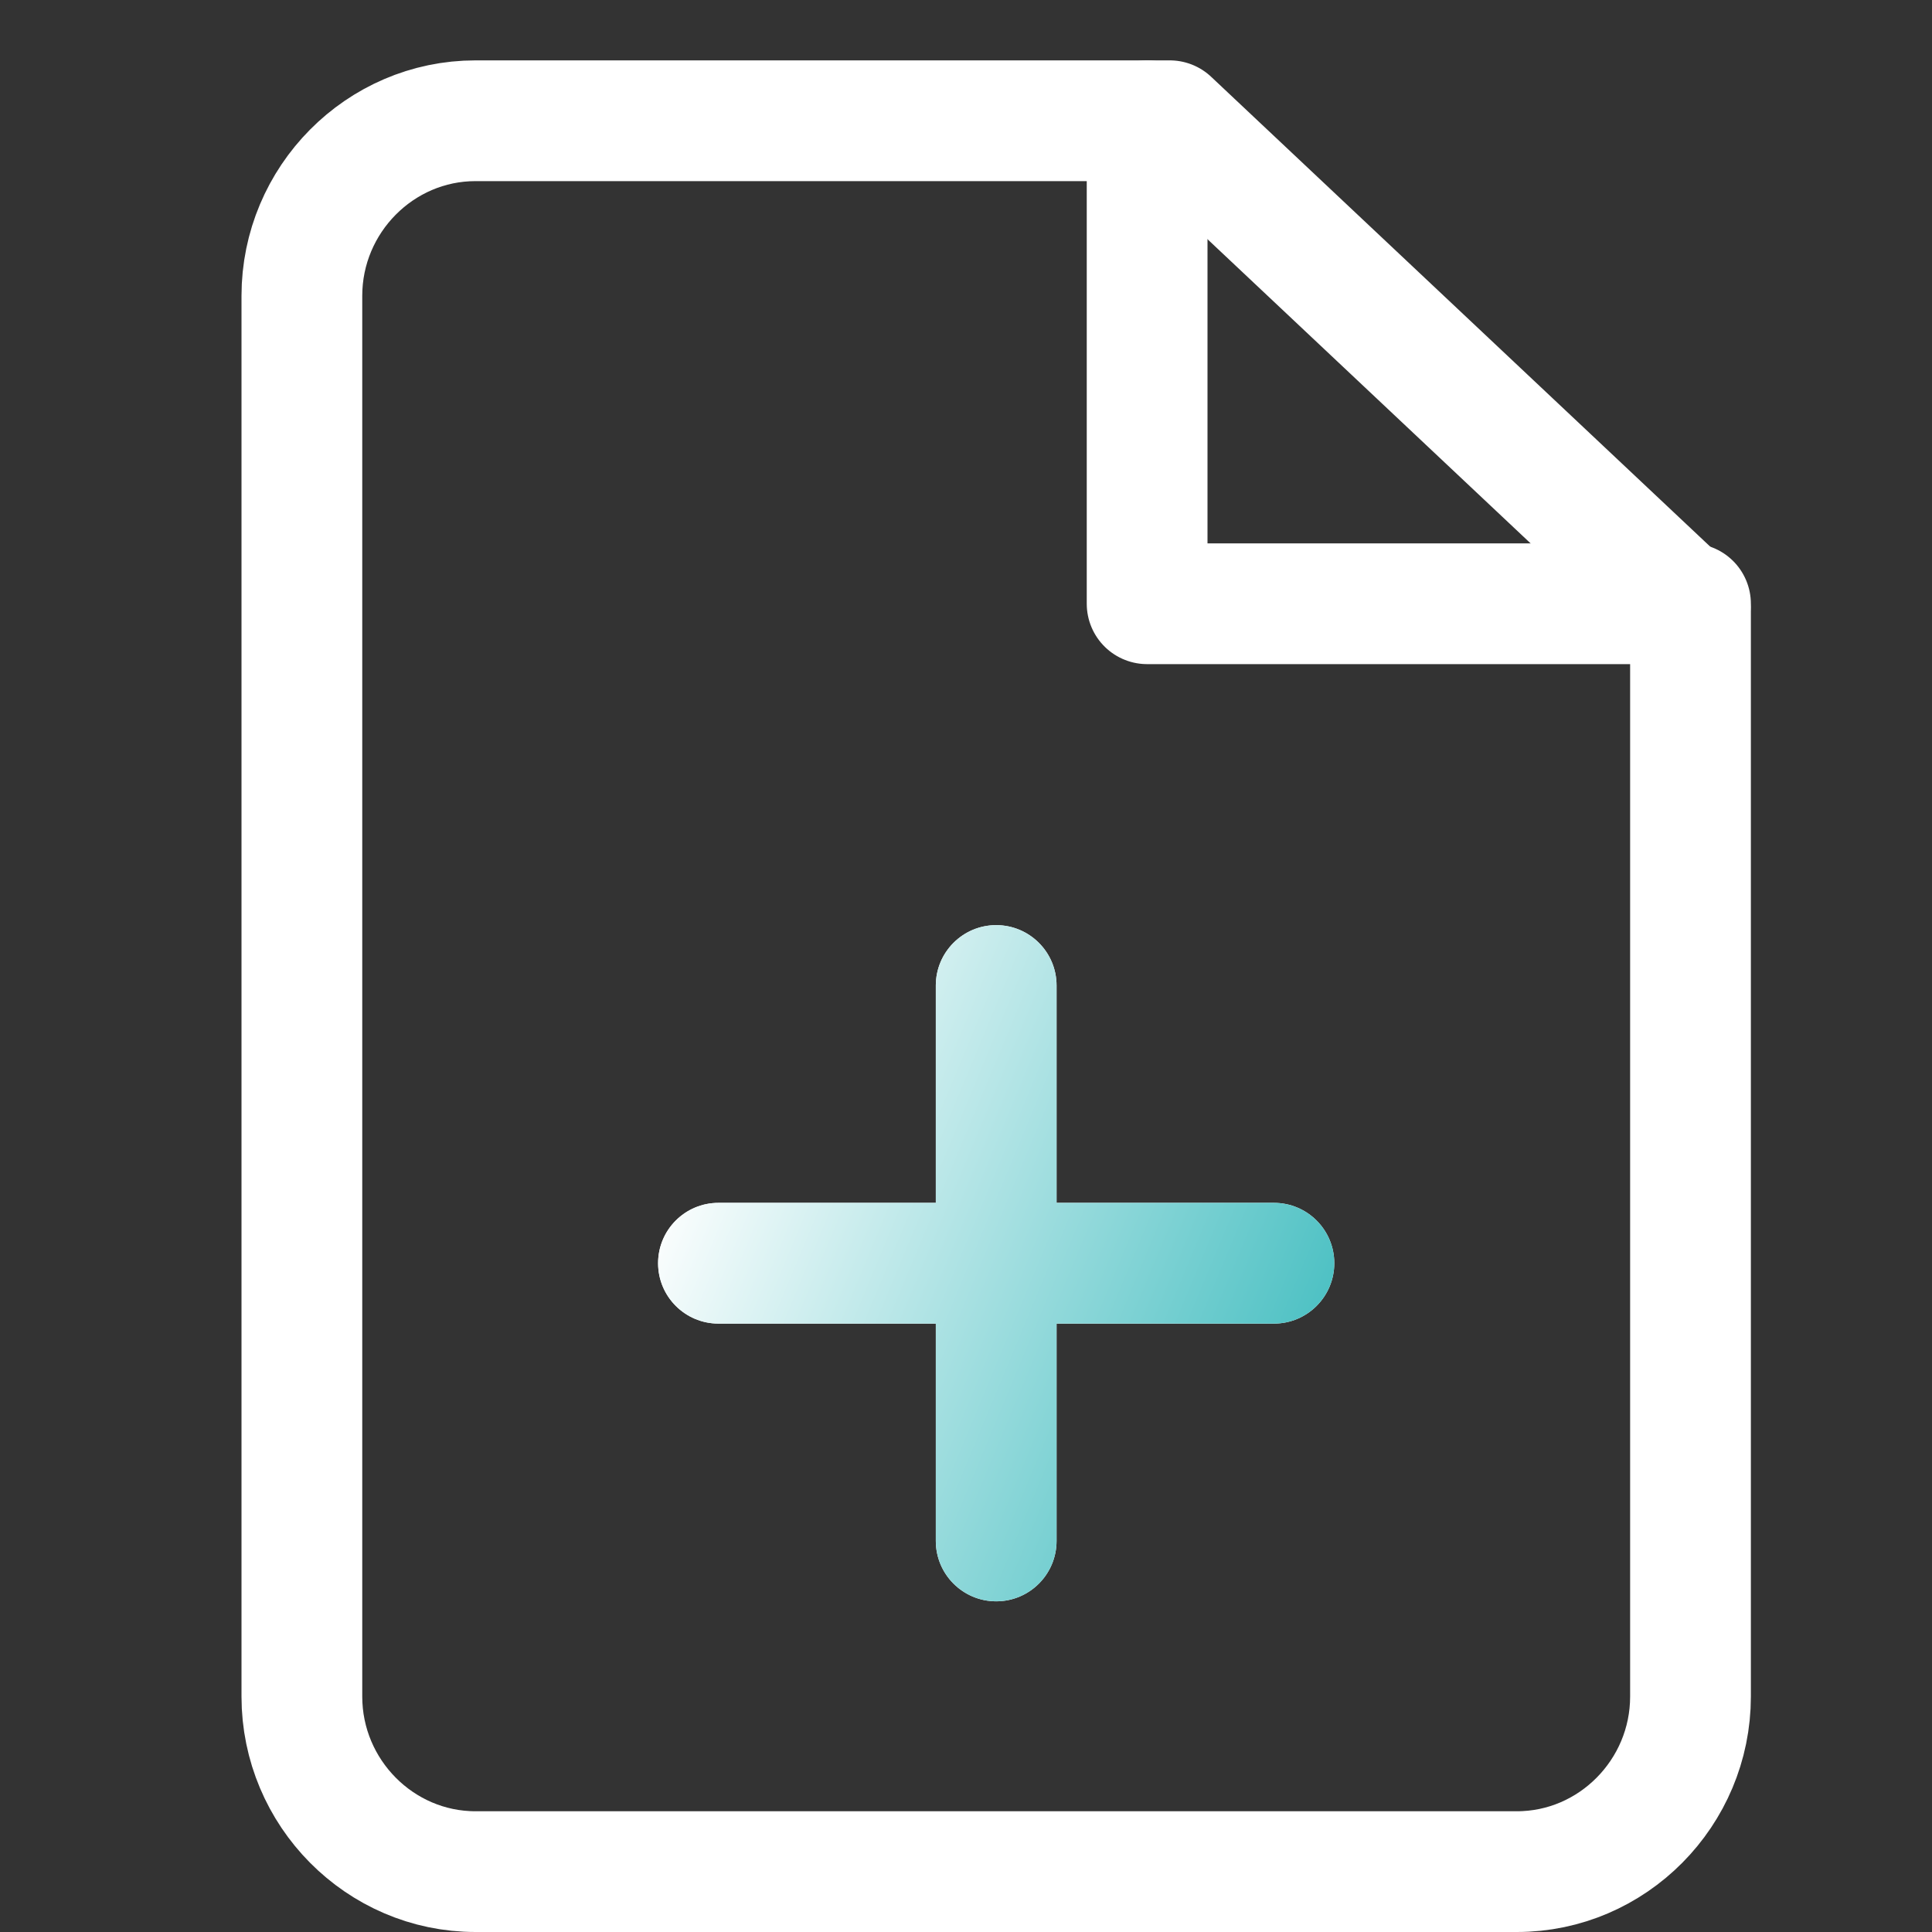
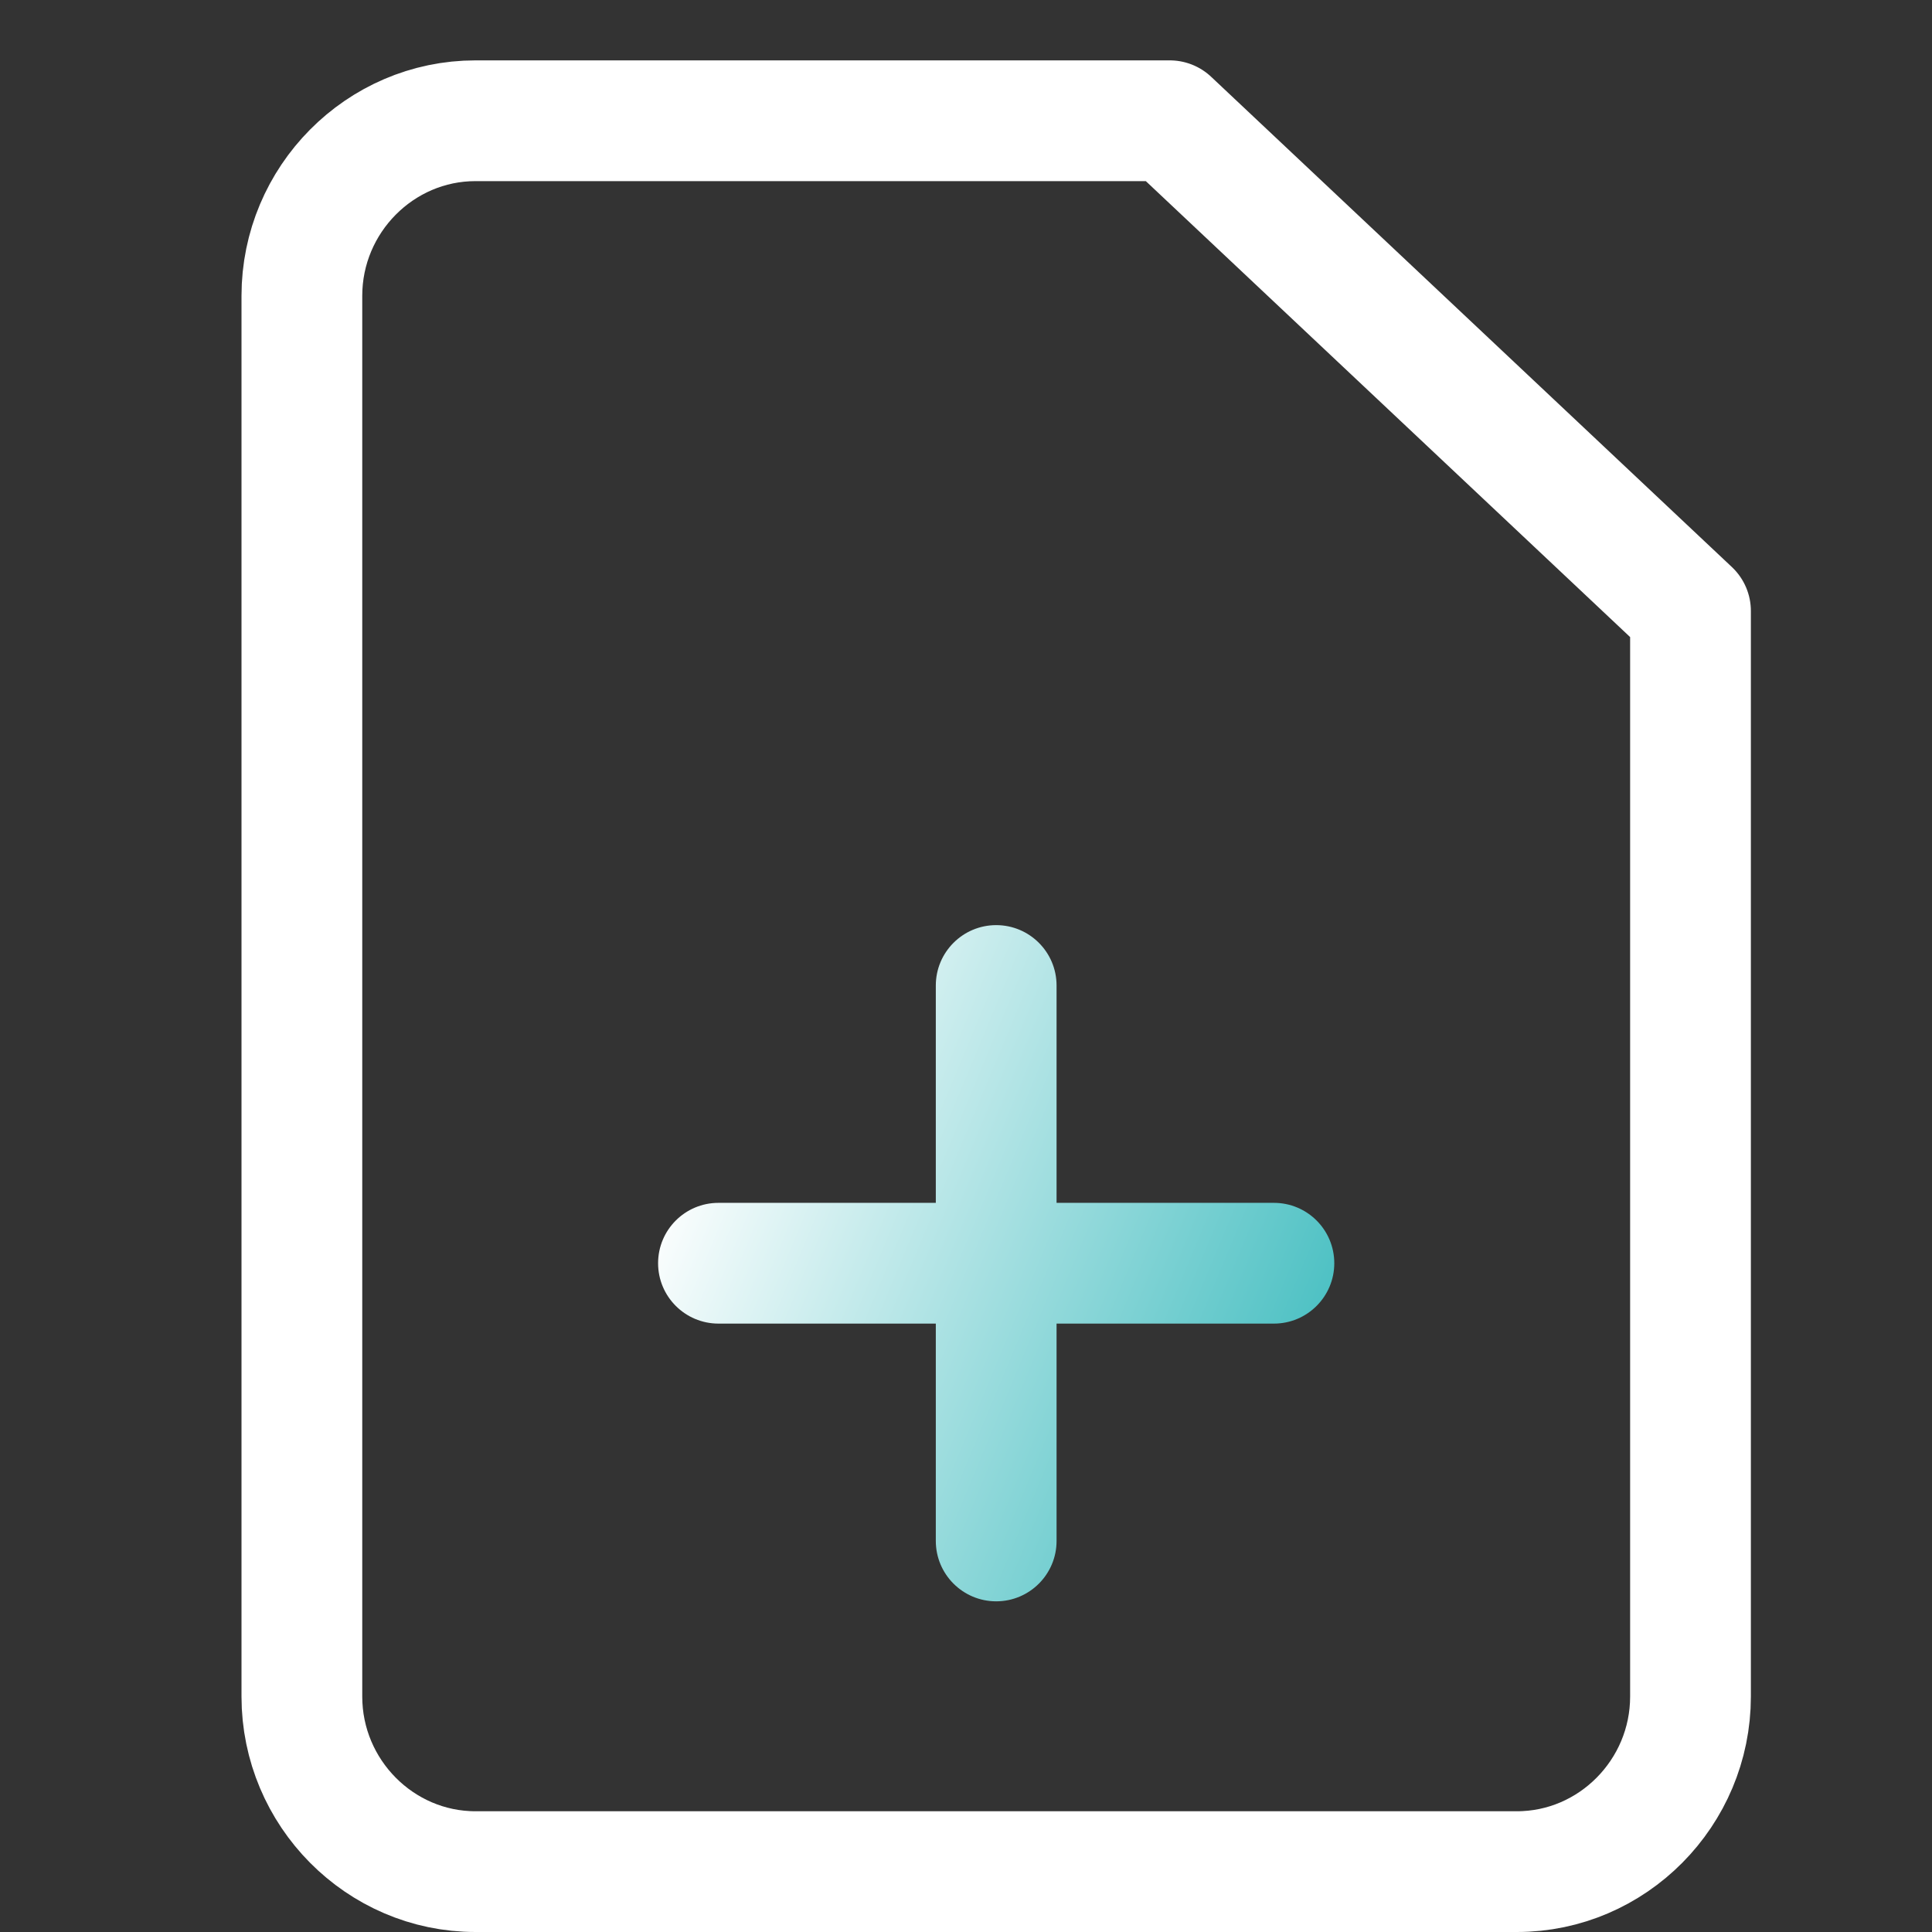
<svg xmlns="http://www.w3.org/2000/svg" width="32" height="32" viewBox="0 0 32 32" fill="none">
  <rect x="0" y="0" width="32" height="32" fill="#333333" stroke="none" />
  <path d="M19.375 2H7.875C6.294 2 5 3.305 5 4.9V28.1C5 29.695 6.294 31 7.875 31H25.125C26.706 31 28 29.695 28 28.1V10.12L19.375 2Z" stroke="white" stroke-width="2" stroke-linecap="round" stroke-linejoin="round" />
-   <path d="M19 2V10H28" stroke="white" stroke-width="2" stroke-linecap="round" stroke-linejoin="round" />
-   <path fill-rule="evenodd" clip-rule="evenodd" d="M17.5 16.323C17.5 15.771 17.052 15.323 16.5 15.323C15.948 15.323 15.5 15.771 15.5 16.323V19.923H11.9C11.348 19.923 10.9 20.37 10.9 20.923C10.9 21.475 11.348 21.923 11.9 21.923H15.5V25.523C15.5 26.075 15.948 26.523 16.5 26.523C17.052 26.523 17.5 26.075 17.5 25.523V21.923H21.1C21.652 21.923 22.1 21.475 22.1 20.923C22.1 20.37 21.652 19.923 21.1 19.923H17.5V16.323Z" fill="white" />
  <path fill-rule="evenodd" clip-rule="evenodd" d="M17.5 16.323C17.5 15.771 17.052 15.323 16.5 15.323C15.948 15.323 15.5 15.771 15.5 16.323V19.923H11.9C11.348 19.923 10.9 20.37 10.9 20.923C10.9 21.475 11.348 21.923 11.9 21.923H15.5V25.523C15.5 26.075 15.948 26.523 16.5 26.523C17.052 26.523 17.5 26.075 17.5 25.523V21.923H21.1C21.652 21.923 22.1 21.475 22.1 20.923C22.1 20.37 21.652 19.923 21.1 19.923H17.5V16.323Z" fill="url(#paint0_linear_1794_16982)" />
  <defs>
    <linearGradient id="paint0_linear_1794_16982" x1="11.107" y1="16.003" x2="24.151" y2="21.434" gradientUnits="userSpaceOnUse">
      <stop offset="0.089" stop-color="white" />
      <stop offset="1" stop-color="#2EB6B9" />
    </linearGradient>
  </defs>
</svg>